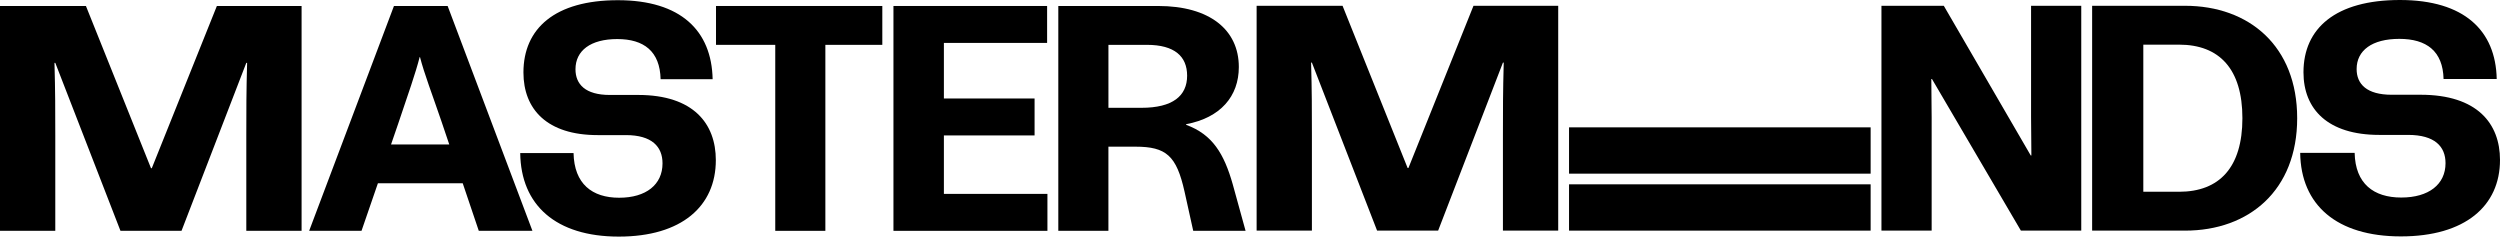
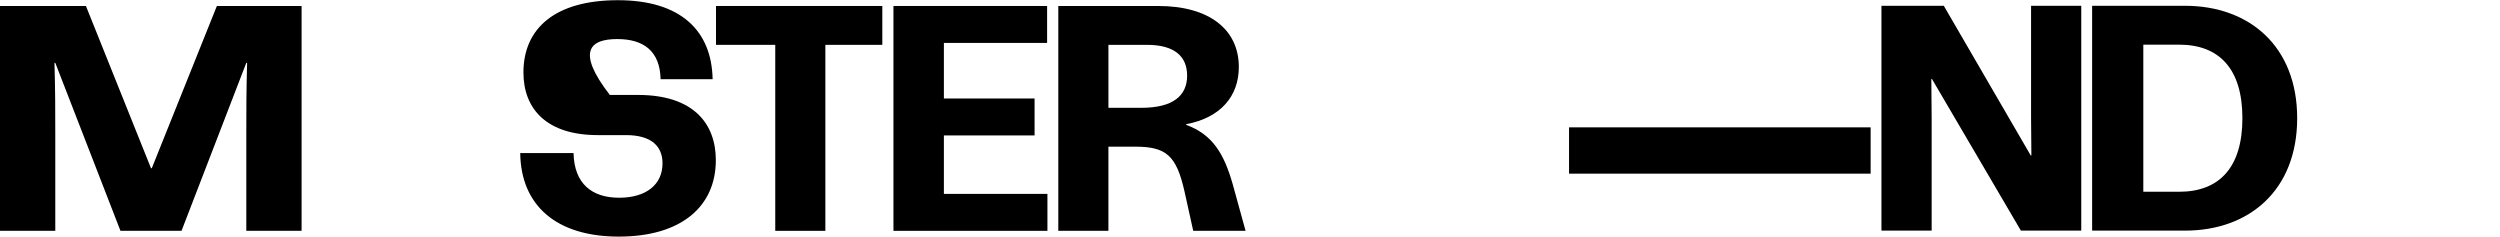
<svg xmlns="http://www.w3.org/2000/svg" width="1570" height="149" viewBox="0 0 1570 149" fill="none">
-   <path d="M247.403 3.757L194.15 144.961H227.031L237.32 115.105H290.595L300.679 144.961H334.365L281.119 3.757H247.411H247.403ZM245.587 90.697L250.025 77.786C256.279 59.229 260.929 46.114 263.551 35.832H263.756C266.378 46.121 271.438 59.229 277.289 76.38L282.13 90.704H245.595L245.587 90.697Z" fill="black" />
-   <path d="M400.735 59.632H382.984C367.649 59.632 361.402 52.975 361.402 43.492C361.402 31.79 370.886 24.532 387.626 24.532C404.367 24.532 414.458 32.2 414.861 49.746H447.537C446.929 19.289 427.559 0.124 388.022 0.124C348.484 0.124 328.719 17.876 328.719 45.513C328.719 68.713 343.644 84.845 375.316 84.845H393.068C409.405 84.845 416.062 92.11 416.062 102.597C416.062 115.91 405.773 124.178 388.827 124.178C371.882 124.178 360.59 115.507 360.187 96.138H326.698C327.101 128.813 349.092 148.586 388.622 148.586C428.152 148.586 449.543 129.421 449.543 100.575C449.543 77.779 435.622 59.625 400.727 59.625L400.735 59.632Z" fill="black" />
+   <path d="M400.735 59.632H382.984C361.402 31.79 370.886 24.532 387.626 24.532C404.367 24.532 414.458 32.2 414.861 49.746H447.537C446.929 19.289 427.559 0.124 388.022 0.124C348.484 0.124 328.719 17.876 328.719 45.513C328.719 68.713 343.644 84.845 375.316 84.845H393.068C409.405 84.845 416.062 92.11 416.062 102.597C416.062 115.91 405.773 124.178 388.827 124.178C371.882 124.178 360.59 115.507 360.187 96.138H326.698C327.101 128.813 349.092 148.586 388.622 148.586C428.152 148.586 449.543 129.421 449.543 100.575C449.543 77.779 435.622 59.625 400.727 59.625L400.735 59.632Z" fill="black" />
  <path d="M449.652 28.165H486.861V144.961H518.328V28.165H554.094V3.757H449.652V28.165Z" fill="black" />
  <path d="M592.761 85.05H649.713V61.851H592.761V26.949H657.585V3.757H561.089V144.961H657.783V121.761H592.761V85.05Z" fill="black" />
  <path d="M744.906 78.394V77.991C766.487 73.956 777.984 60.445 777.984 42.086C777.984 18.689 759.625 3.757 727.352 3.757H664.615V144.961H696.083V92.11H713.028C732.391 92.11 738.85 97.756 743.895 120.348L749.344 144.961H782.224L774.154 115.712C768.706 96.548 761.449 84.443 744.906 78.394ZM716.873 67.702H696.097V28.165H720.3C737.648 28.165 745.514 35.429 745.514 47.527C745.514 60.233 736.433 67.702 716.873 67.702Z" fill="black" />
-   <path d="M1174.76 115.756H985.359V144.836H1174.76V115.756Z" fill="black" />
  <path d="M1174.76 79.976H985.359V109.056H1174.76V79.976Z" fill="black" />
  <path d="M1275.51 73.429L1275.71 97.632H1275.3L1220.7 3.632H1181.55V144.836H1213.08V73.832L1212.87 49.621H1213.28L1269.12 144.836H1307.03V3.632H1275.51V73.429Z" fill="black" />
  <path d="M1372.17 3.632H1313.86V144.836H1372.17C1412.55 144.836 1442.63 119.418 1442.63 74.234C1442.63 29.051 1412.55 3.632 1372.17 3.632ZM1368.46 120.428H1346V28.04H1368.46C1393.81 28.04 1408.23 43.367 1408.23 74.234C1408.23 105.101 1393.8 120.428 1368.46 120.428Z" fill="black" />
-   <path d="M1520.14 59.508H1502C1486.35 59.508 1479.96 52.851 1479.96 43.367C1479.96 31.665 1489.64 24.408 1506.75 24.408C1523.86 24.408 1534.15 32.075 1534.56 49.621H1567.94C1567.33 19.165 1547.55 0 1507.16 0C1466.77 0 1446.58 17.751 1446.58 45.389C1446.58 68.588 1461.83 84.721 1494.18 84.721H1512.31C1529 84.721 1535.79 91.986 1535.79 102.472C1535.79 115.786 1525.28 124.053 1507.98 124.053C1490.68 124.053 1479.13 115.383 1478.72 96.013H1444.52C1444.93 128.689 1467.39 148.461 1507.78 148.461C1548.16 148.461 1570 129.297 1570 100.451C1570 77.654 1555.79 59.5 1520.14 59.5V59.508Z" fill="black" />
-   <path d="M884.491 105.497H883.986L843.123 3.625H789.159V144.829H823.878V84.919C823.878 69.386 823.878 57.486 823.373 39.332H823.878L864.814 144.829H903.151L943.838 39.332H944.343C943.838 57.486 943.838 69.386 943.838 84.919V144.829H978.557V3.632H925.354L884.491 105.504V105.497Z" fill="black" />
  <path d="M95.325 105.621H94.82L53.964 3.757H0V144.961H34.719V85.05C34.719 69.518 34.719 57.618 34.214 39.464H34.719L75.655 144.961H113.991L154.679 39.464H155.184C154.679 57.618 154.679 69.518 154.679 85.05V144.961H189.397V3.757H136.195L95.332 105.628L95.325 105.621Z" fill="black" />
</svg>